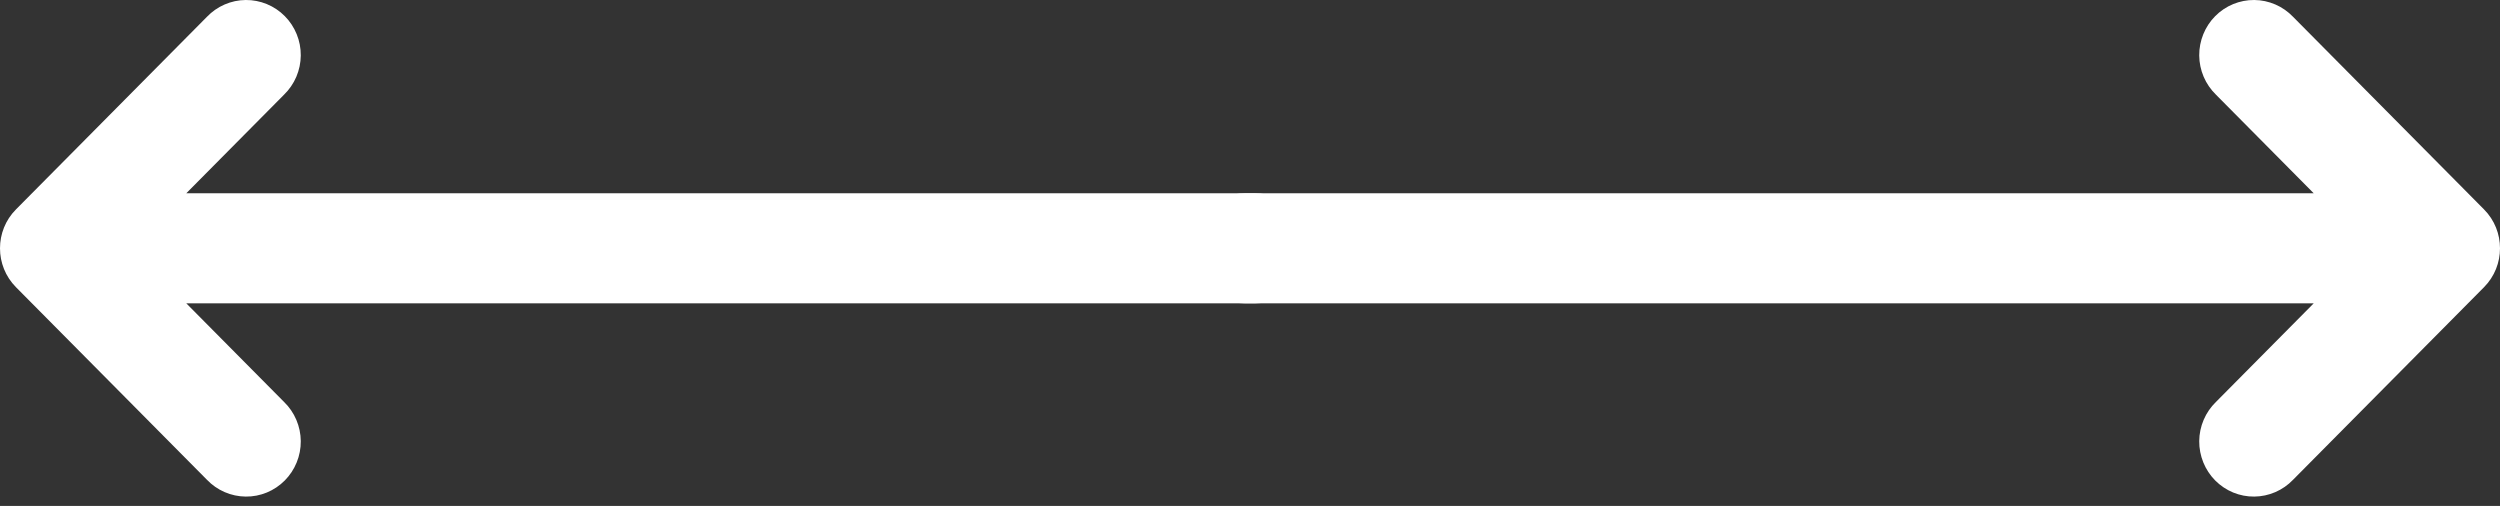
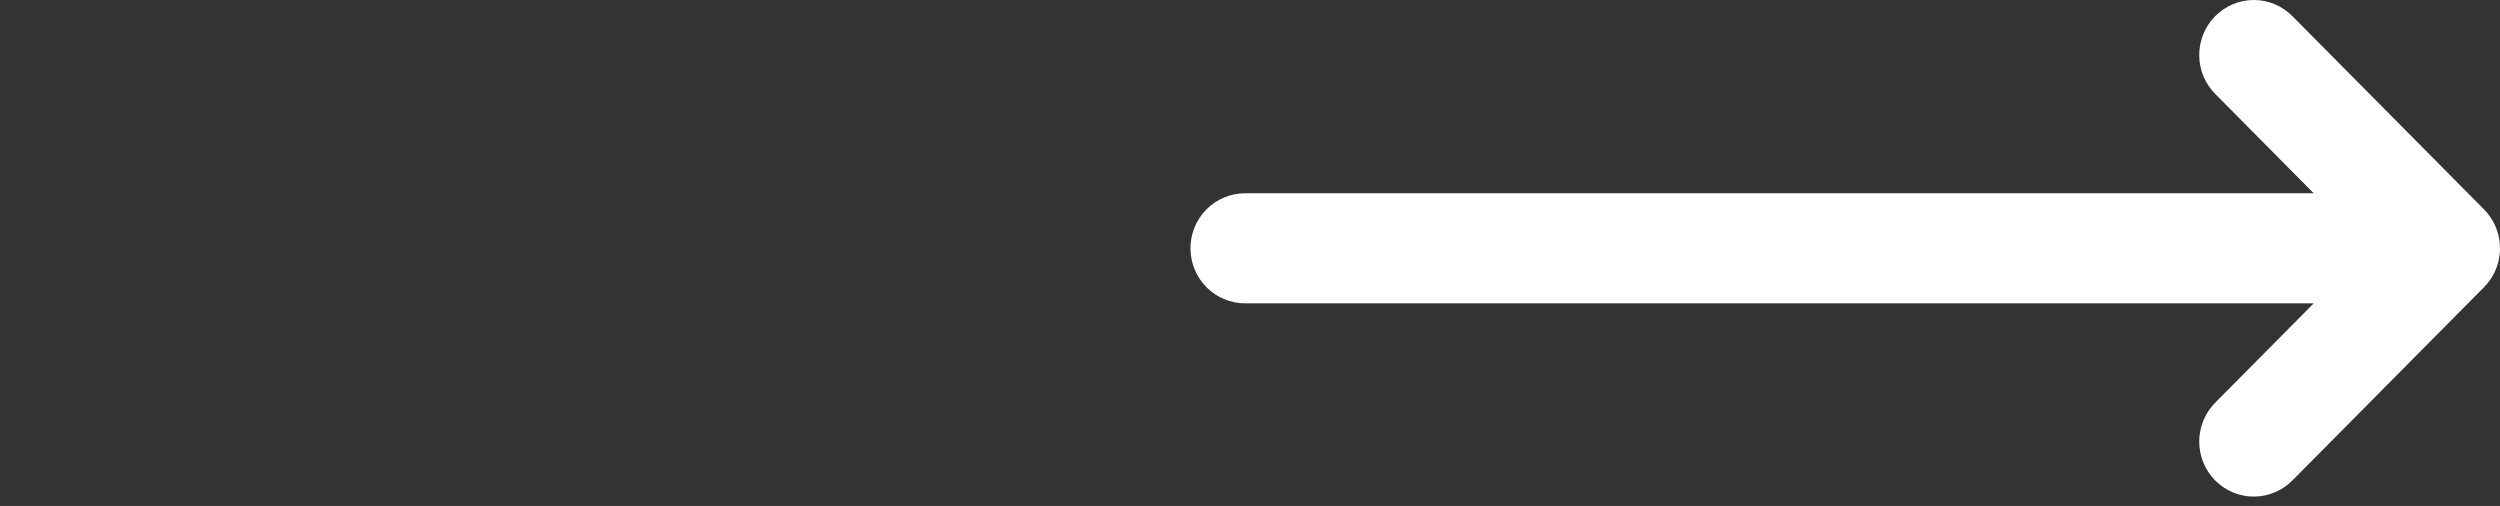
<svg xmlns="http://www.w3.org/2000/svg" width="84" height="17" viewBox="0 0 84 17" fill="none">
  <rect x="0" y="0" width="84" height="17" fill="#333333" stroke="none" />
  <path d="M74.454 3.179L77.741 6.494L41.833 6.494C41.347 6.494 40.881 6.689 40.537 7.035C40.193 7.382 40 7.852 40 8.343C40 8.833 40.193 9.303 40.537 9.65C40.881 9.997 41.347 10.192 41.833 10.192L77.741 10.192L74.454 13.507C74.279 13.677 74.139 13.881 74.043 14.107C73.947 14.332 73.896 14.575 73.894 14.82C73.892 15.066 73.939 15.309 74.031 15.537C74.123 15.764 74.259 15.97 74.431 16.144C74.603 16.317 74.808 16.455 75.033 16.548C75.259 16.641 75.5 16.688 75.743 16.685C75.987 16.683 76.227 16.632 76.451 16.535C76.675 16.438 76.877 16.298 77.046 16.121L83.463 9.65C83.821 9.289 84 8.816 84 8.343C84 7.869 83.821 7.396 83.463 7.036L77.046 0.564C76.877 0.388 76.675 0.247 76.451 0.15C76.227 0.053 75.987 0.002 75.743 0C75.5 -0.002 75.259 0.045 75.033 0.138C74.808 0.231 74.603 0.368 74.431 0.542C74.259 0.715 74.123 0.922 74.031 1.149C73.939 1.376 73.892 1.619 73.894 1.865C73.896 2.11 73.947 2.353 74.043 2.579C74.139 2.804 74.279 3.008 74.454 3.179Z" fill="white" />
-   <path d="M9.546 3.179L6.259 6.494L42.167 6.494C42.653 6.494 43.119 6.689 43.463 7.035C43.807 7.382 44 7.852 44 8.343C44 8.833 43.807 9.303 43.463 9.65C43.119 9.997 42.653 10.192 42.167 10.192L6.259 10.192L9.546 13.507C9.721 13.677 9.861 13.881 9.957 14.107C10.053 14.332 10.104 14.575 10.106 14.82C10.108 15.066 10.062 15.309 9.969 15.537C9.877 15.764 9.741 15.97 9.569 16.144C9.397 16.317 9.192 16.455 8.967 16.548C8.741 16.641 8.5 16.688 8.257 16.685C8.013 16.683 7.773 16.632 7.549 16.535C7.325 16.438 7.123 16.298 6.954 16.121L0.537 9.65C0.179 9.289 0 8.816 0 8.343C0 7.869 0.179 7.396 0.537 7.036L6.954 0.564C7.123 0.388 7.325 0.247 7.549 0.15C7.773 0.053 8.013 0.002 8.257 0C8.5 -0.002 8.741 0.045 8.967 0.138C9.192 0.231 9.397 0.368 9.569 0.542C9.741 0.715 9.877 0.922 9.969 1.149C10.062 1.376 10.108 1.619 10.106 1.865C10.104 2.11 10.053 2.353 9.957 2.579C9.861 2.804 9.721 3.008 9.546 3.179Z" fill="white" />
</svg>